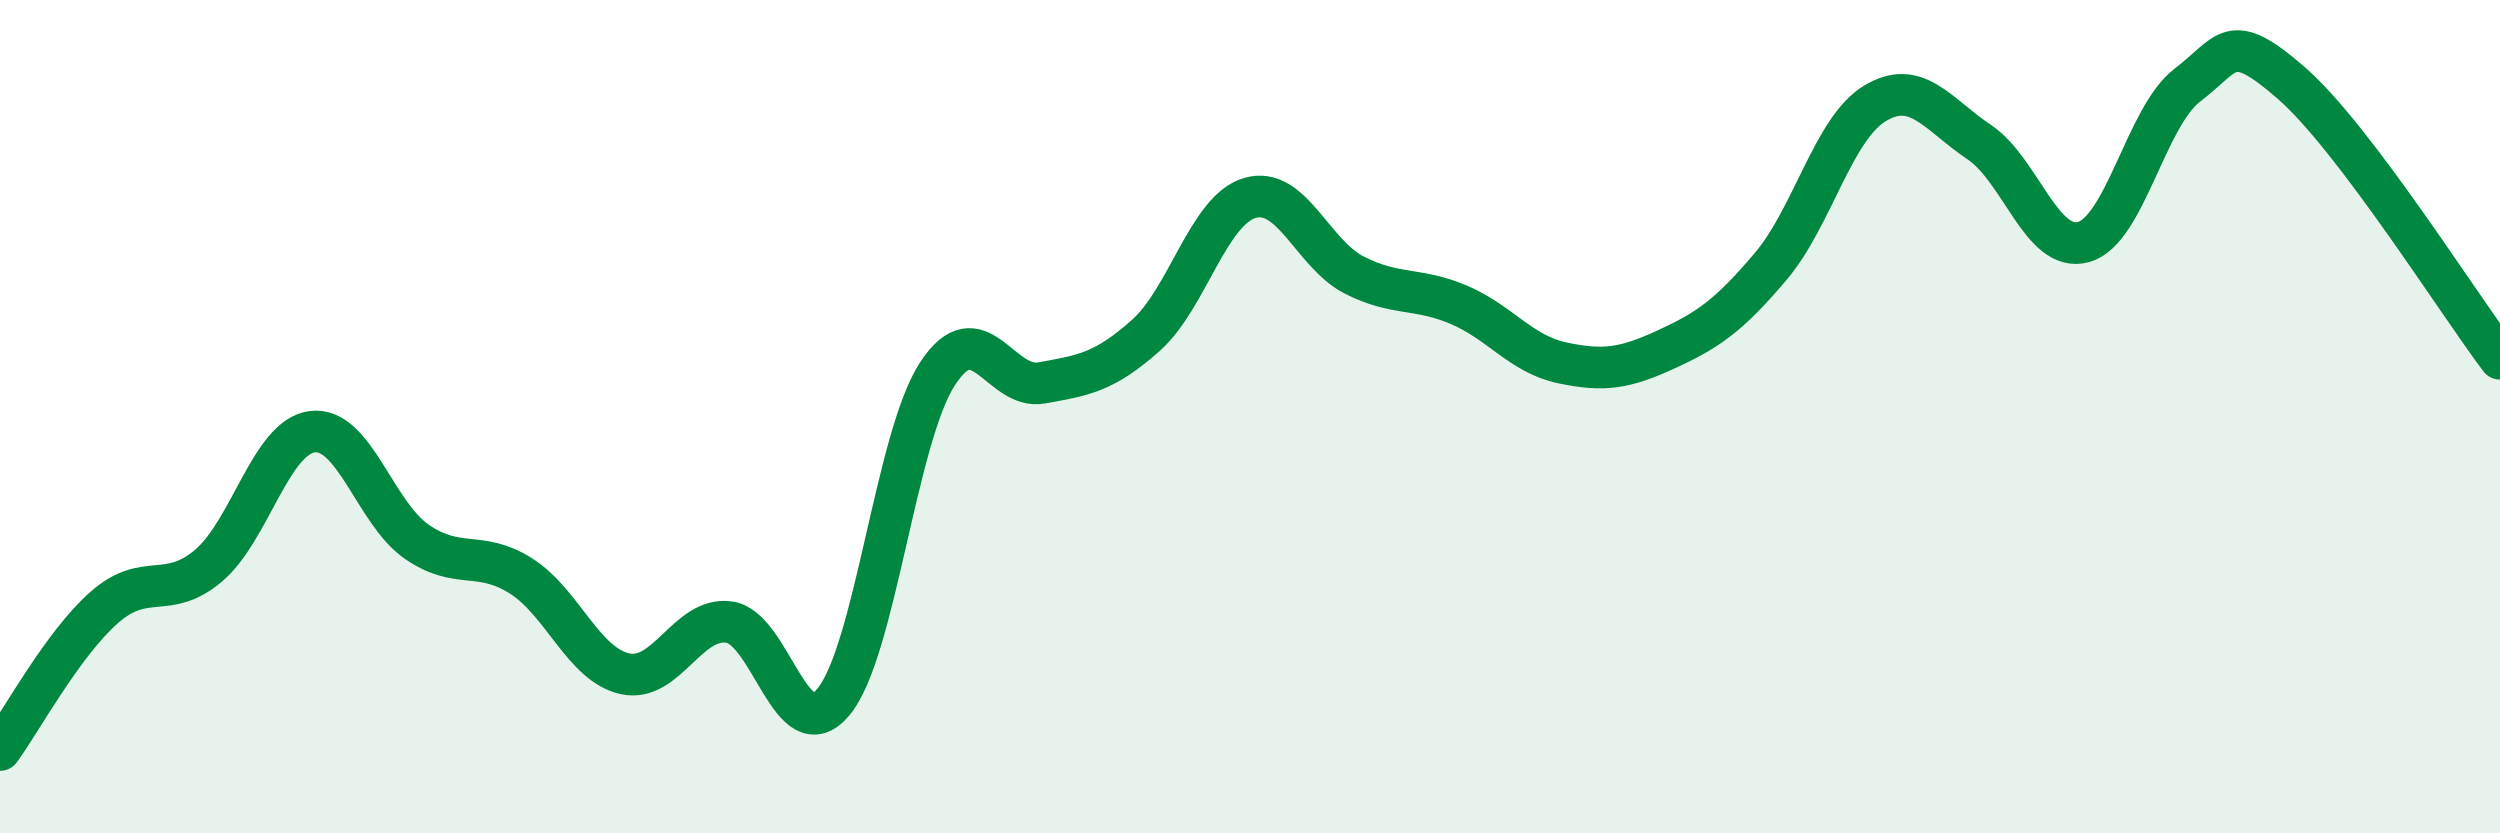
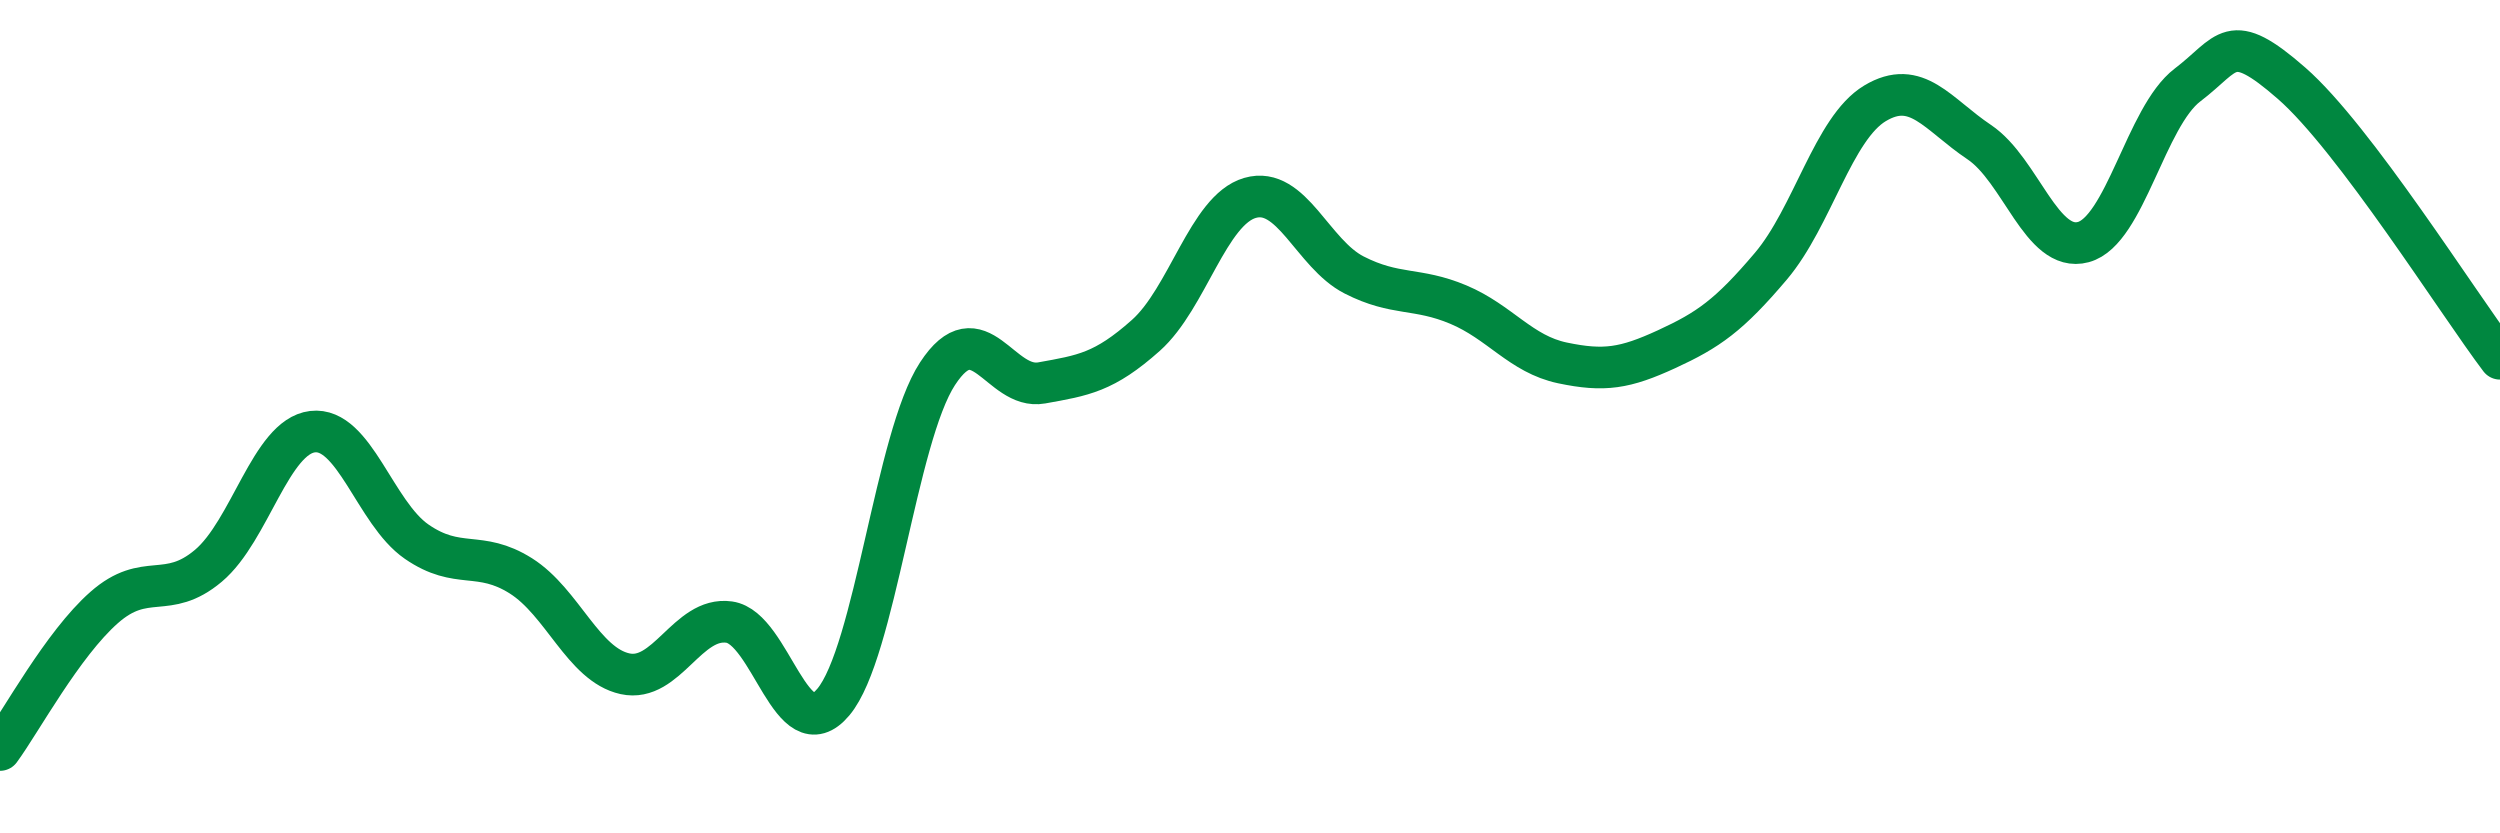
<svg xmlns="http://www.w3.org/2000/svg" width="60" height="20" viewBox="0 0 60 20">
-   <path d="M 0,18 C 0.5,17.32 1.5,15.46 2.5,14.58 C 3.5,13.7 4,14.42 5,13.58 C 6,12.74 6.5,10.48 7.5,10.36 C 8.5,10.24 9,12.31 10,13 C 11,13.69 11.5,13.19 12.5,13.82 C 13.5,14.45 14,15.95 15,16.17 C 16,16.39 16.5,14.79 17.5,14.93 C 18.5,15.07 19,18.04 20,16.85 C 21,15.66 21.5,10.5 22.5,8.97 C 23.5,7.44 24,9.37 25,9.19 C 26,9.01 26.5,8.94 27.5,8.05 C 28.5,7.16 29,5.04 30,4.75 C 31,4.46 31.5,6.09 32.5,6.6 C 33.5,7.11 34,6.89 35,7.31 C 36,7.73 36.5,8.5 37.5,8.71 C 38.5,8.92 39,8.84 40,8.38 C 41,7.92 41.5,7.57 42.5,6.39 C 43.5,5.21 44,3.08 45,2.48 C 46,1.88 46.5,2.74 47.5,3.41 C 48.5,4.08 49,6.08 50,5.81 C 51,5.54 51.5,2.8 52.5,2.04 C 53.5,1.28 53.5,0.69 55,2 C 56.5,3.31 59,7.29 60,8.61L60 20L0 20Z" fill="#008740" opacity="0.1" stroke-linecap="round" stroke-linejoin="round" />
  <path d="M 0,18 C 0.5,17.32 1.5,15.46 2.5,14.58 C 3.5,13.7 4,14.42 5,13.58 C 6,12.74 6.5,10.48 7.5,10.36 C 8.5,10.24 9,12.31 10,13 C 11,13.69 11.5,13.19 12.5,13.82 C 13.5,14.45 14,15.95 15,16.17 C 16,16.39 16.5,14.79 17.5,14.93 C 18.5,15.07 19,18.04 20,16.85 C 21,15.66 21.5,10.5 22.5,8.97 C 23.5,7.44 24,9.37 25,9.19 C 26,9.01 26.5,8.94 27.5,8.05 C 28.5,7.16 29,5.04 30,4.75 C 31,4.46 31.5,6.09 32.5,6.6 C 33.5,7.11 34,6.89 35,7.31 C 36,7.73 36.5,8.5 37.5,8.71 C 38.5,8.92 39,8.84 40,8.38 C 41,7.92 41.5,7.57 42.5,6.39 C 43.5,5.21 44,3.08 45,2.48 C 46,1.88 46.5,2.74 47.5,3.41 C 48.5,4.08 49,6.08 50,5.81 C 51,5.54 51.5,2.8 52.5,2.04 C 53.5,1.28 53.5,0.69 55,2 C 56.5,3.31 59,7.29 60,8.61" stroke="#008740" stroke-width="1" fill="none" stroke-linecap="round" stroke-linejoin="round" />
</svg>